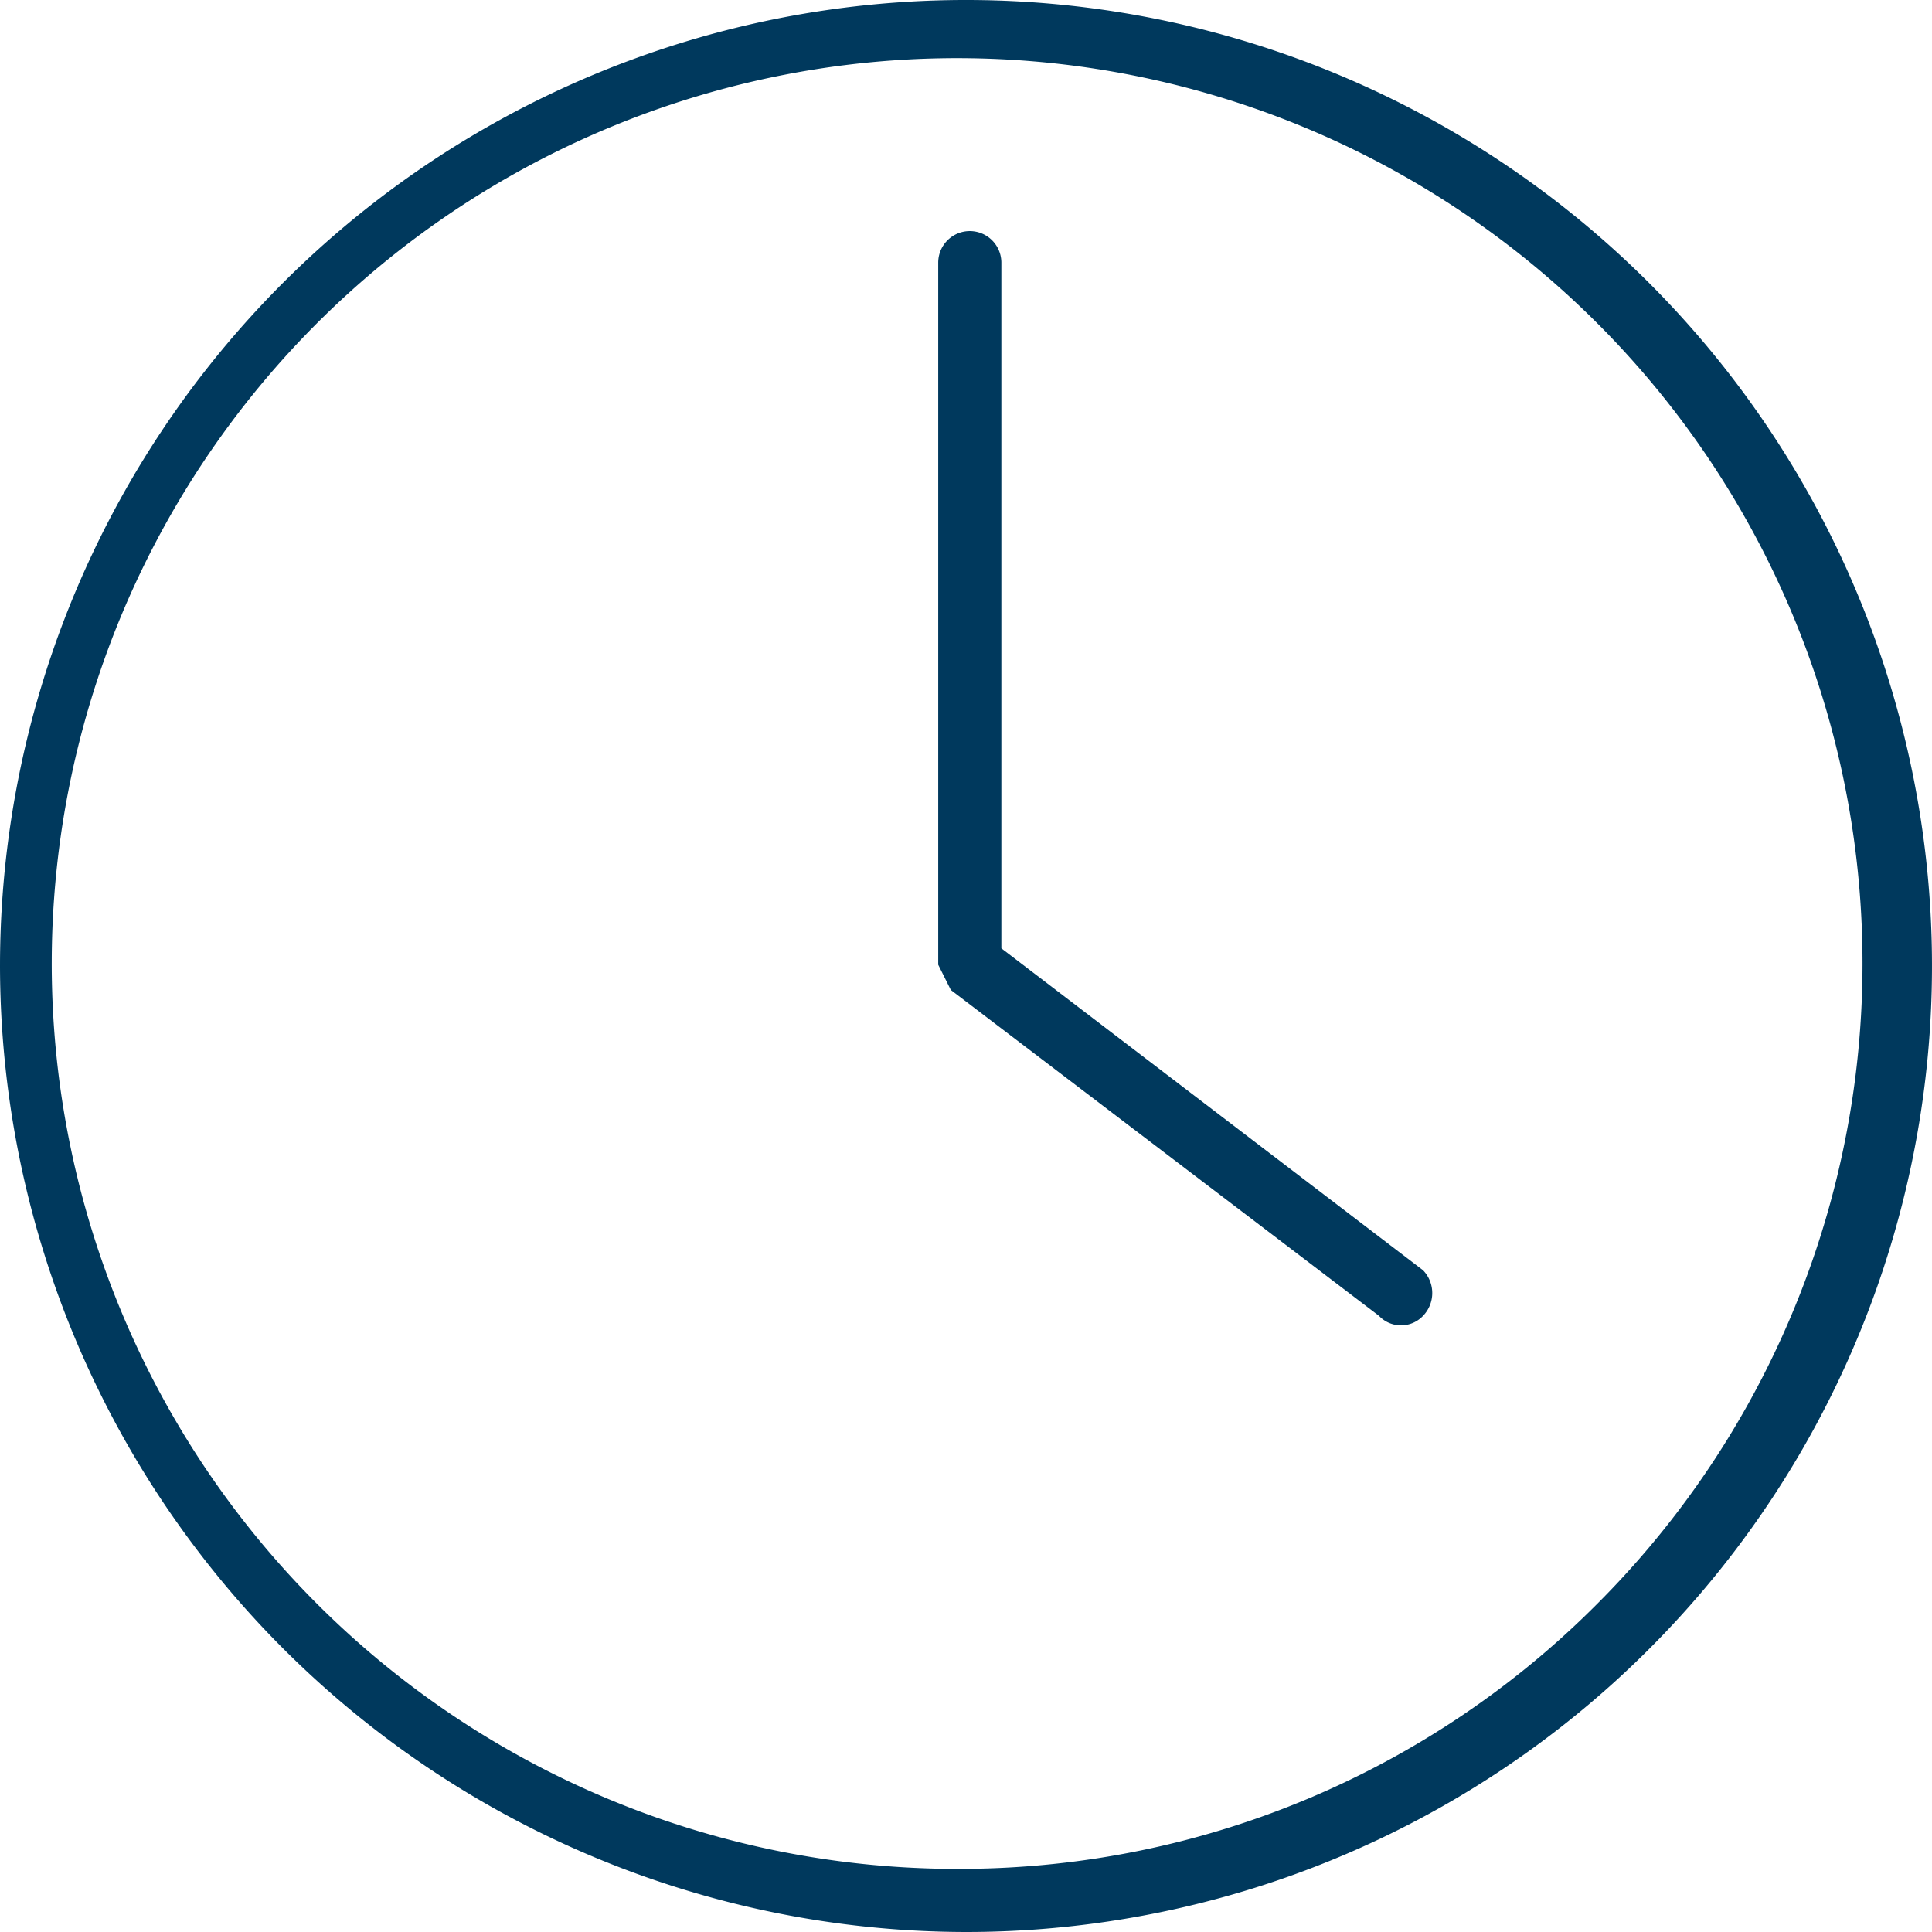
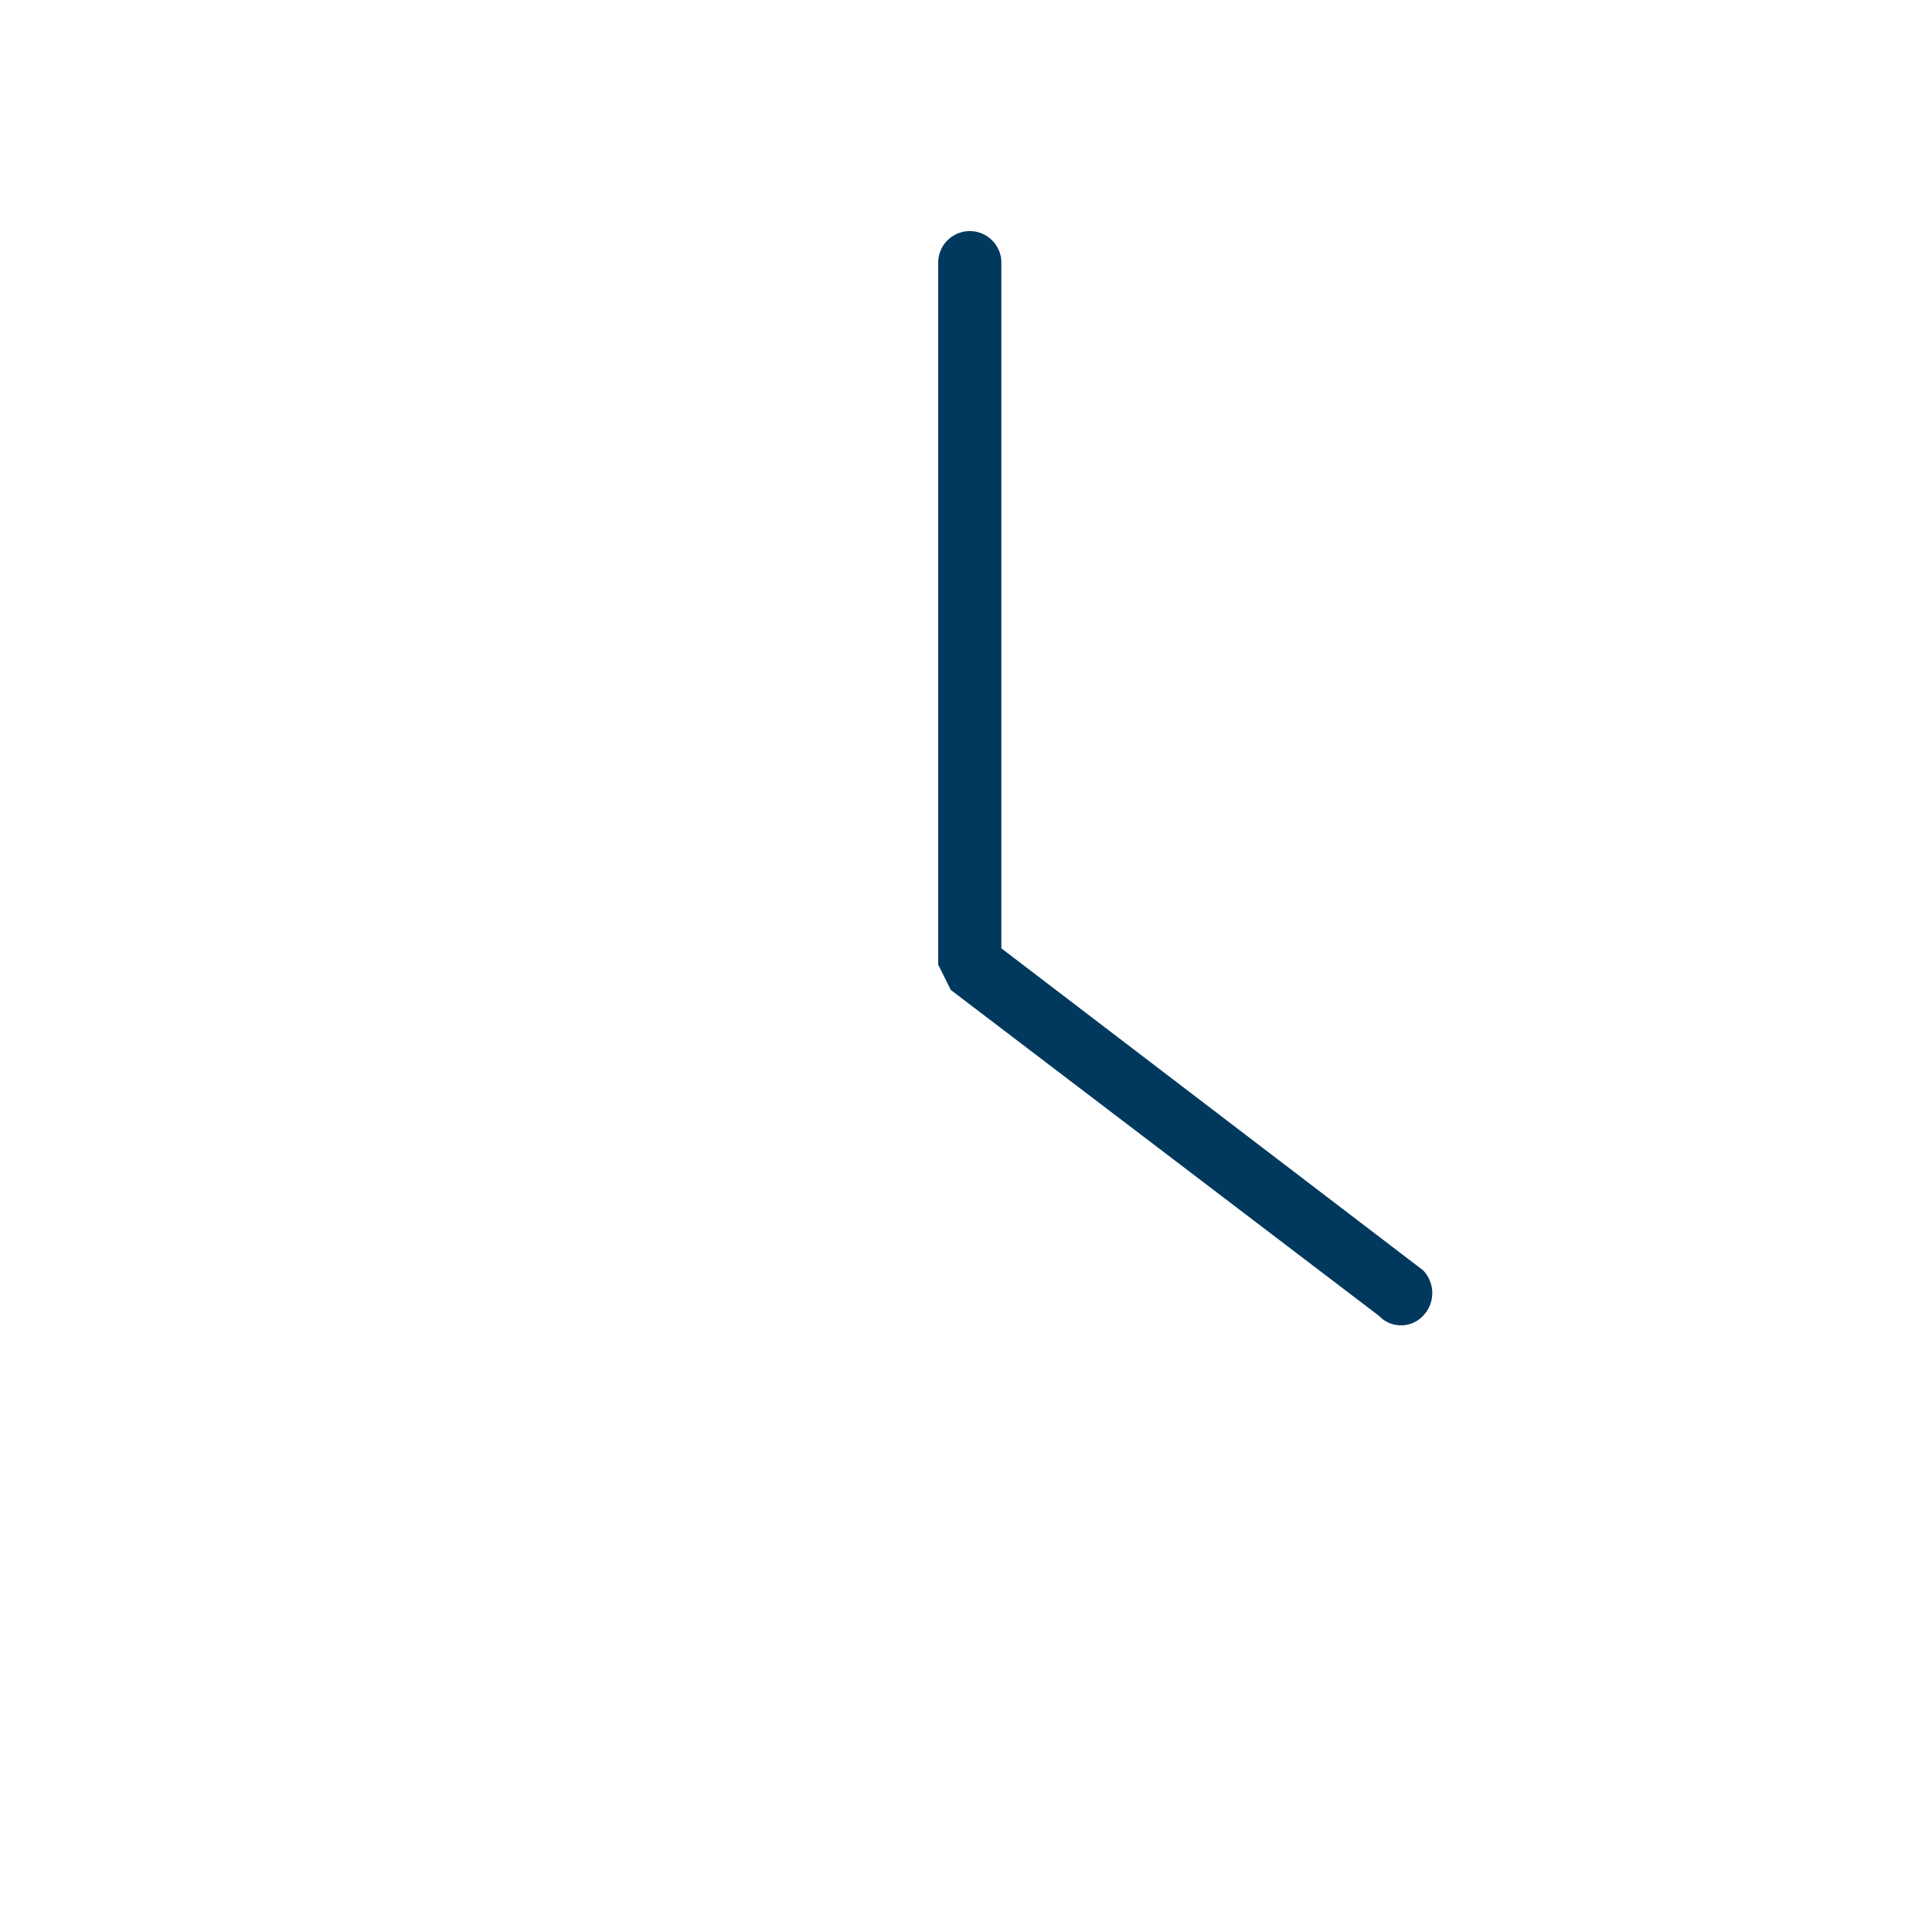
<svg xmlns="http://www.w3.org/2000/svg" viewBox="0 0 15.3 15.3">
  <defs>
    <style>.cls-1{fill:#00395d;}</style>
  </defs>
  <g id="Ebene_2" data-name="Ebene 2">
    <g id="Ebene_1-2" data-name="Ebene 1">
-       <path class="cls-1" d="M7.65,15.05v.25A7.65,7.65,0,1,0,0,7.65,7.66,7.66,0,0,0,7.65,15.3v-.5a7.17,7.17,0,1,1,5-2.1,7.12,7.12,0,0,1-5,2.1v.25Z" />
      <path class="cls-1" d="M7.43,2.08V7.64l.1.2,3.39,2.58a.24.24,0,0,0,.35,0,.26.26,0,0,0,0-.36L7.93,7.51V2.08a.25.25,0,0,0-.5,0Z" />
    </g>
  </g>
</svg>